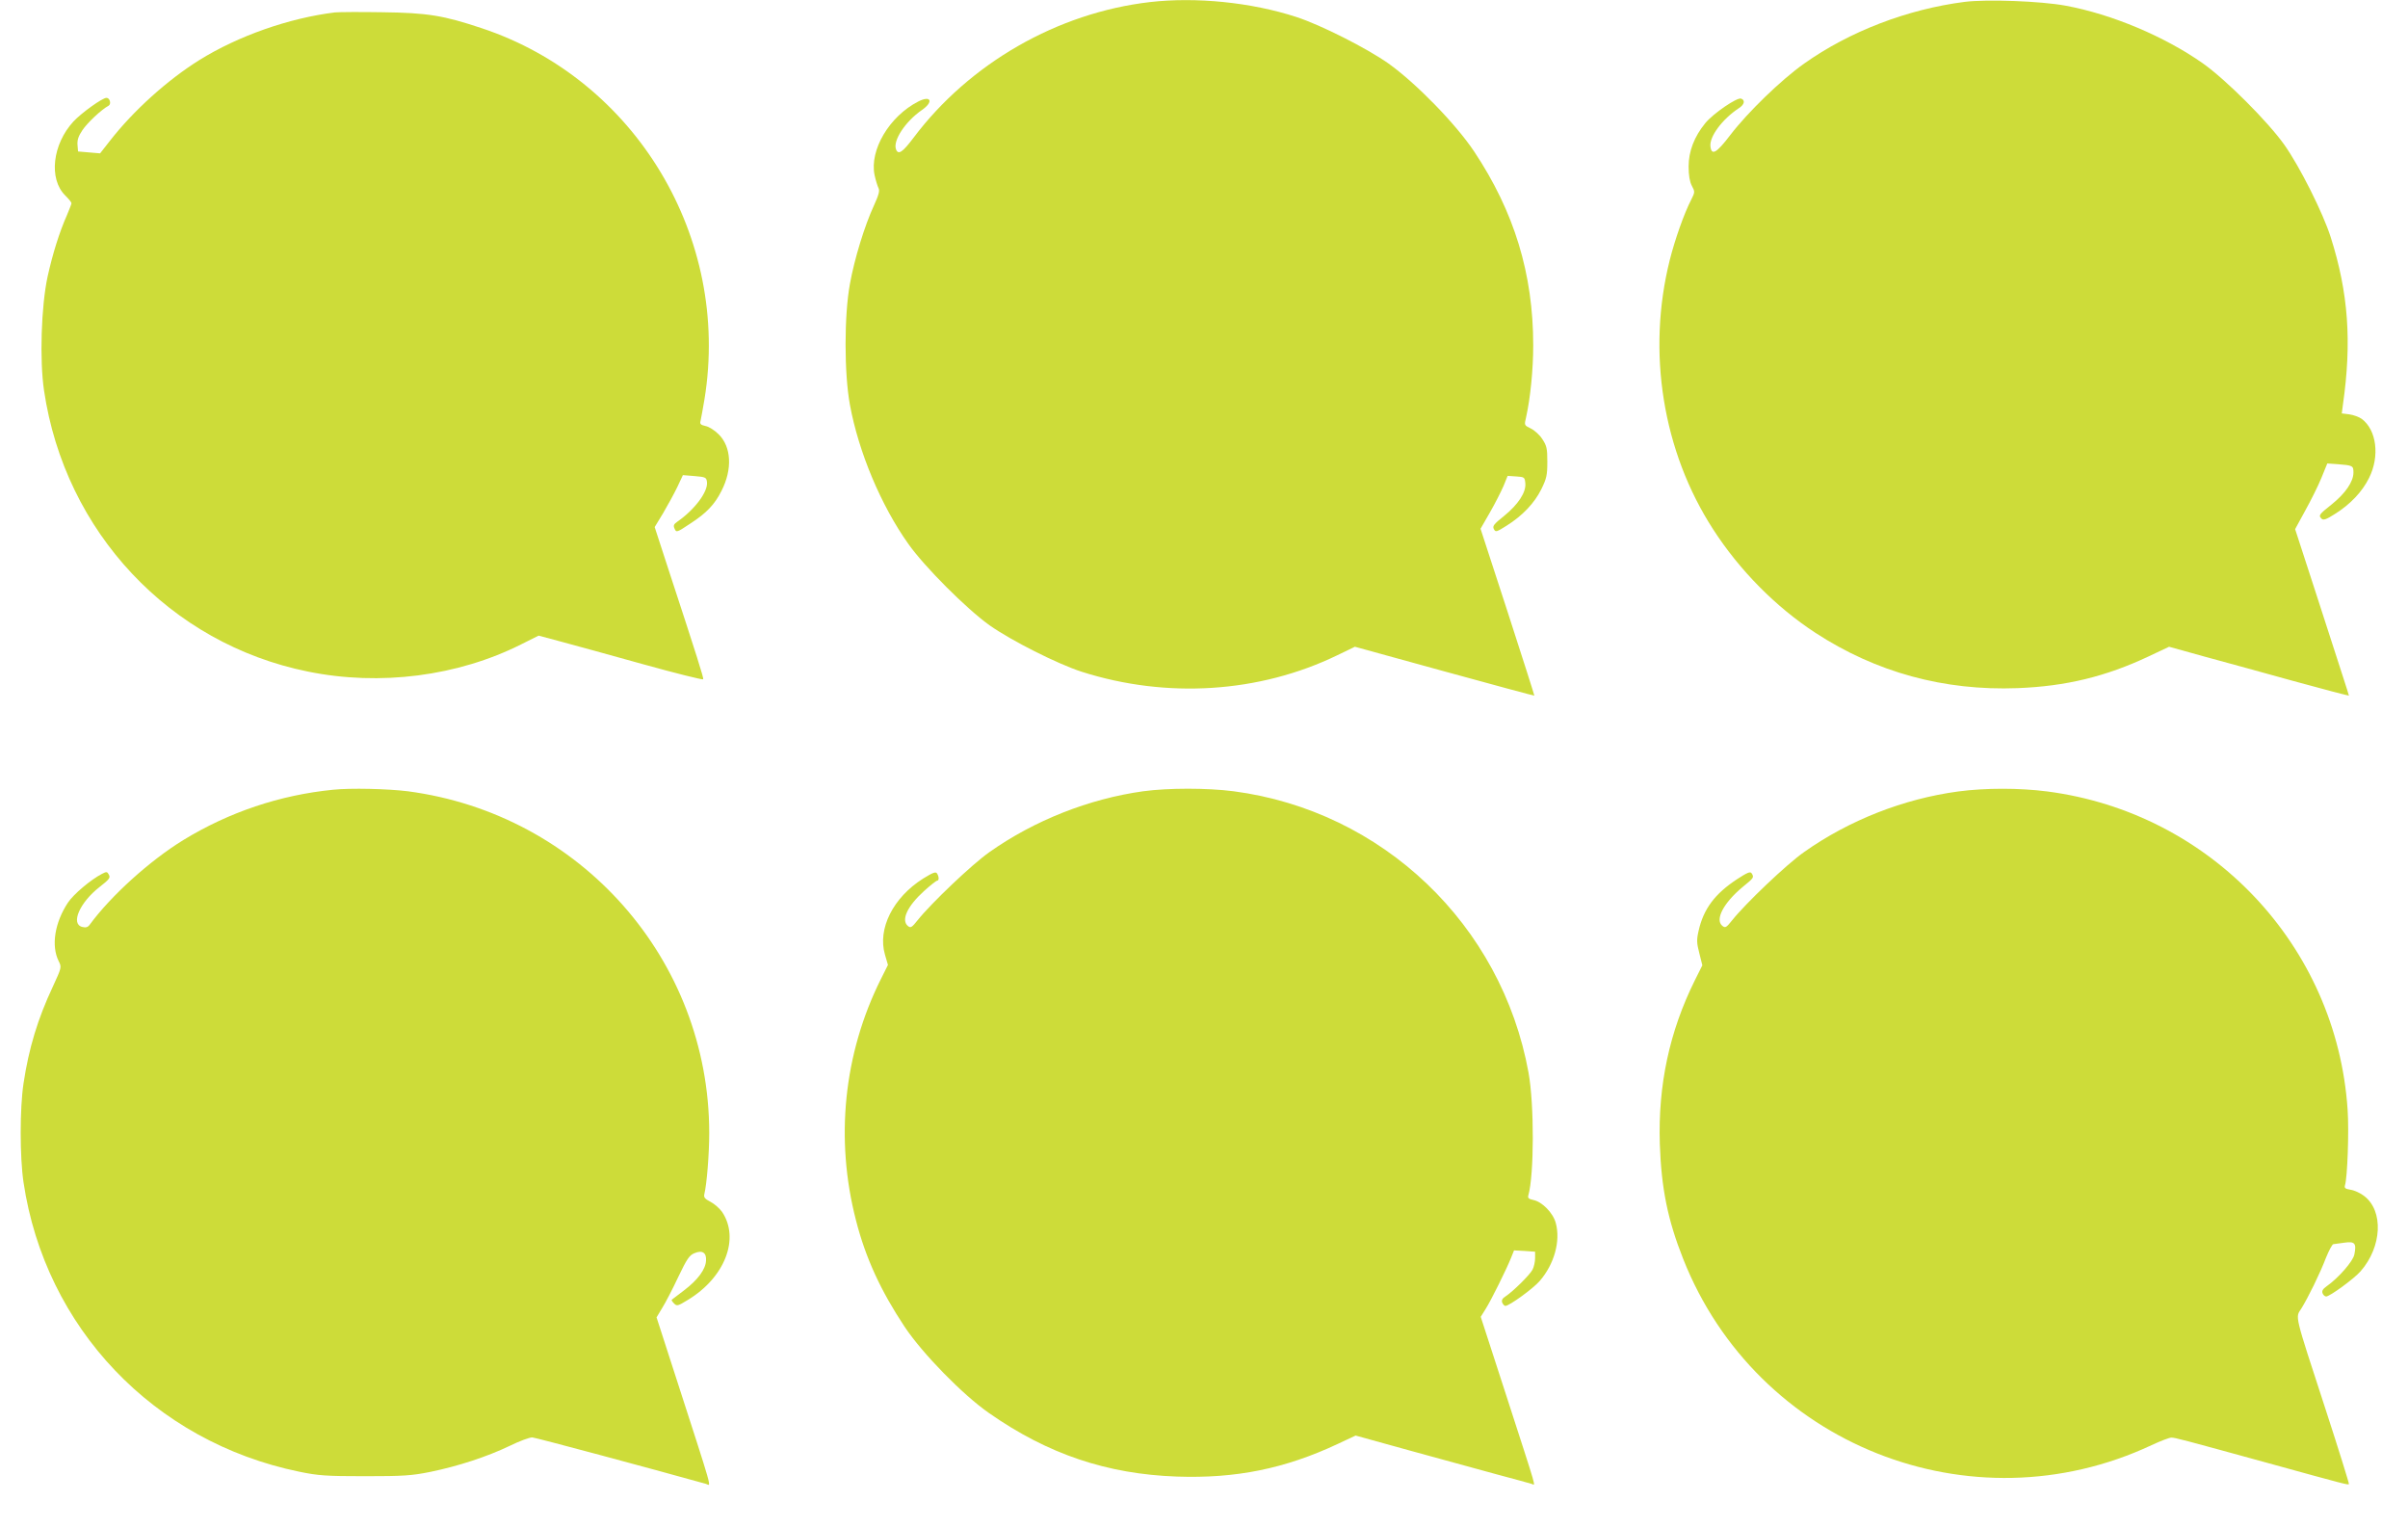
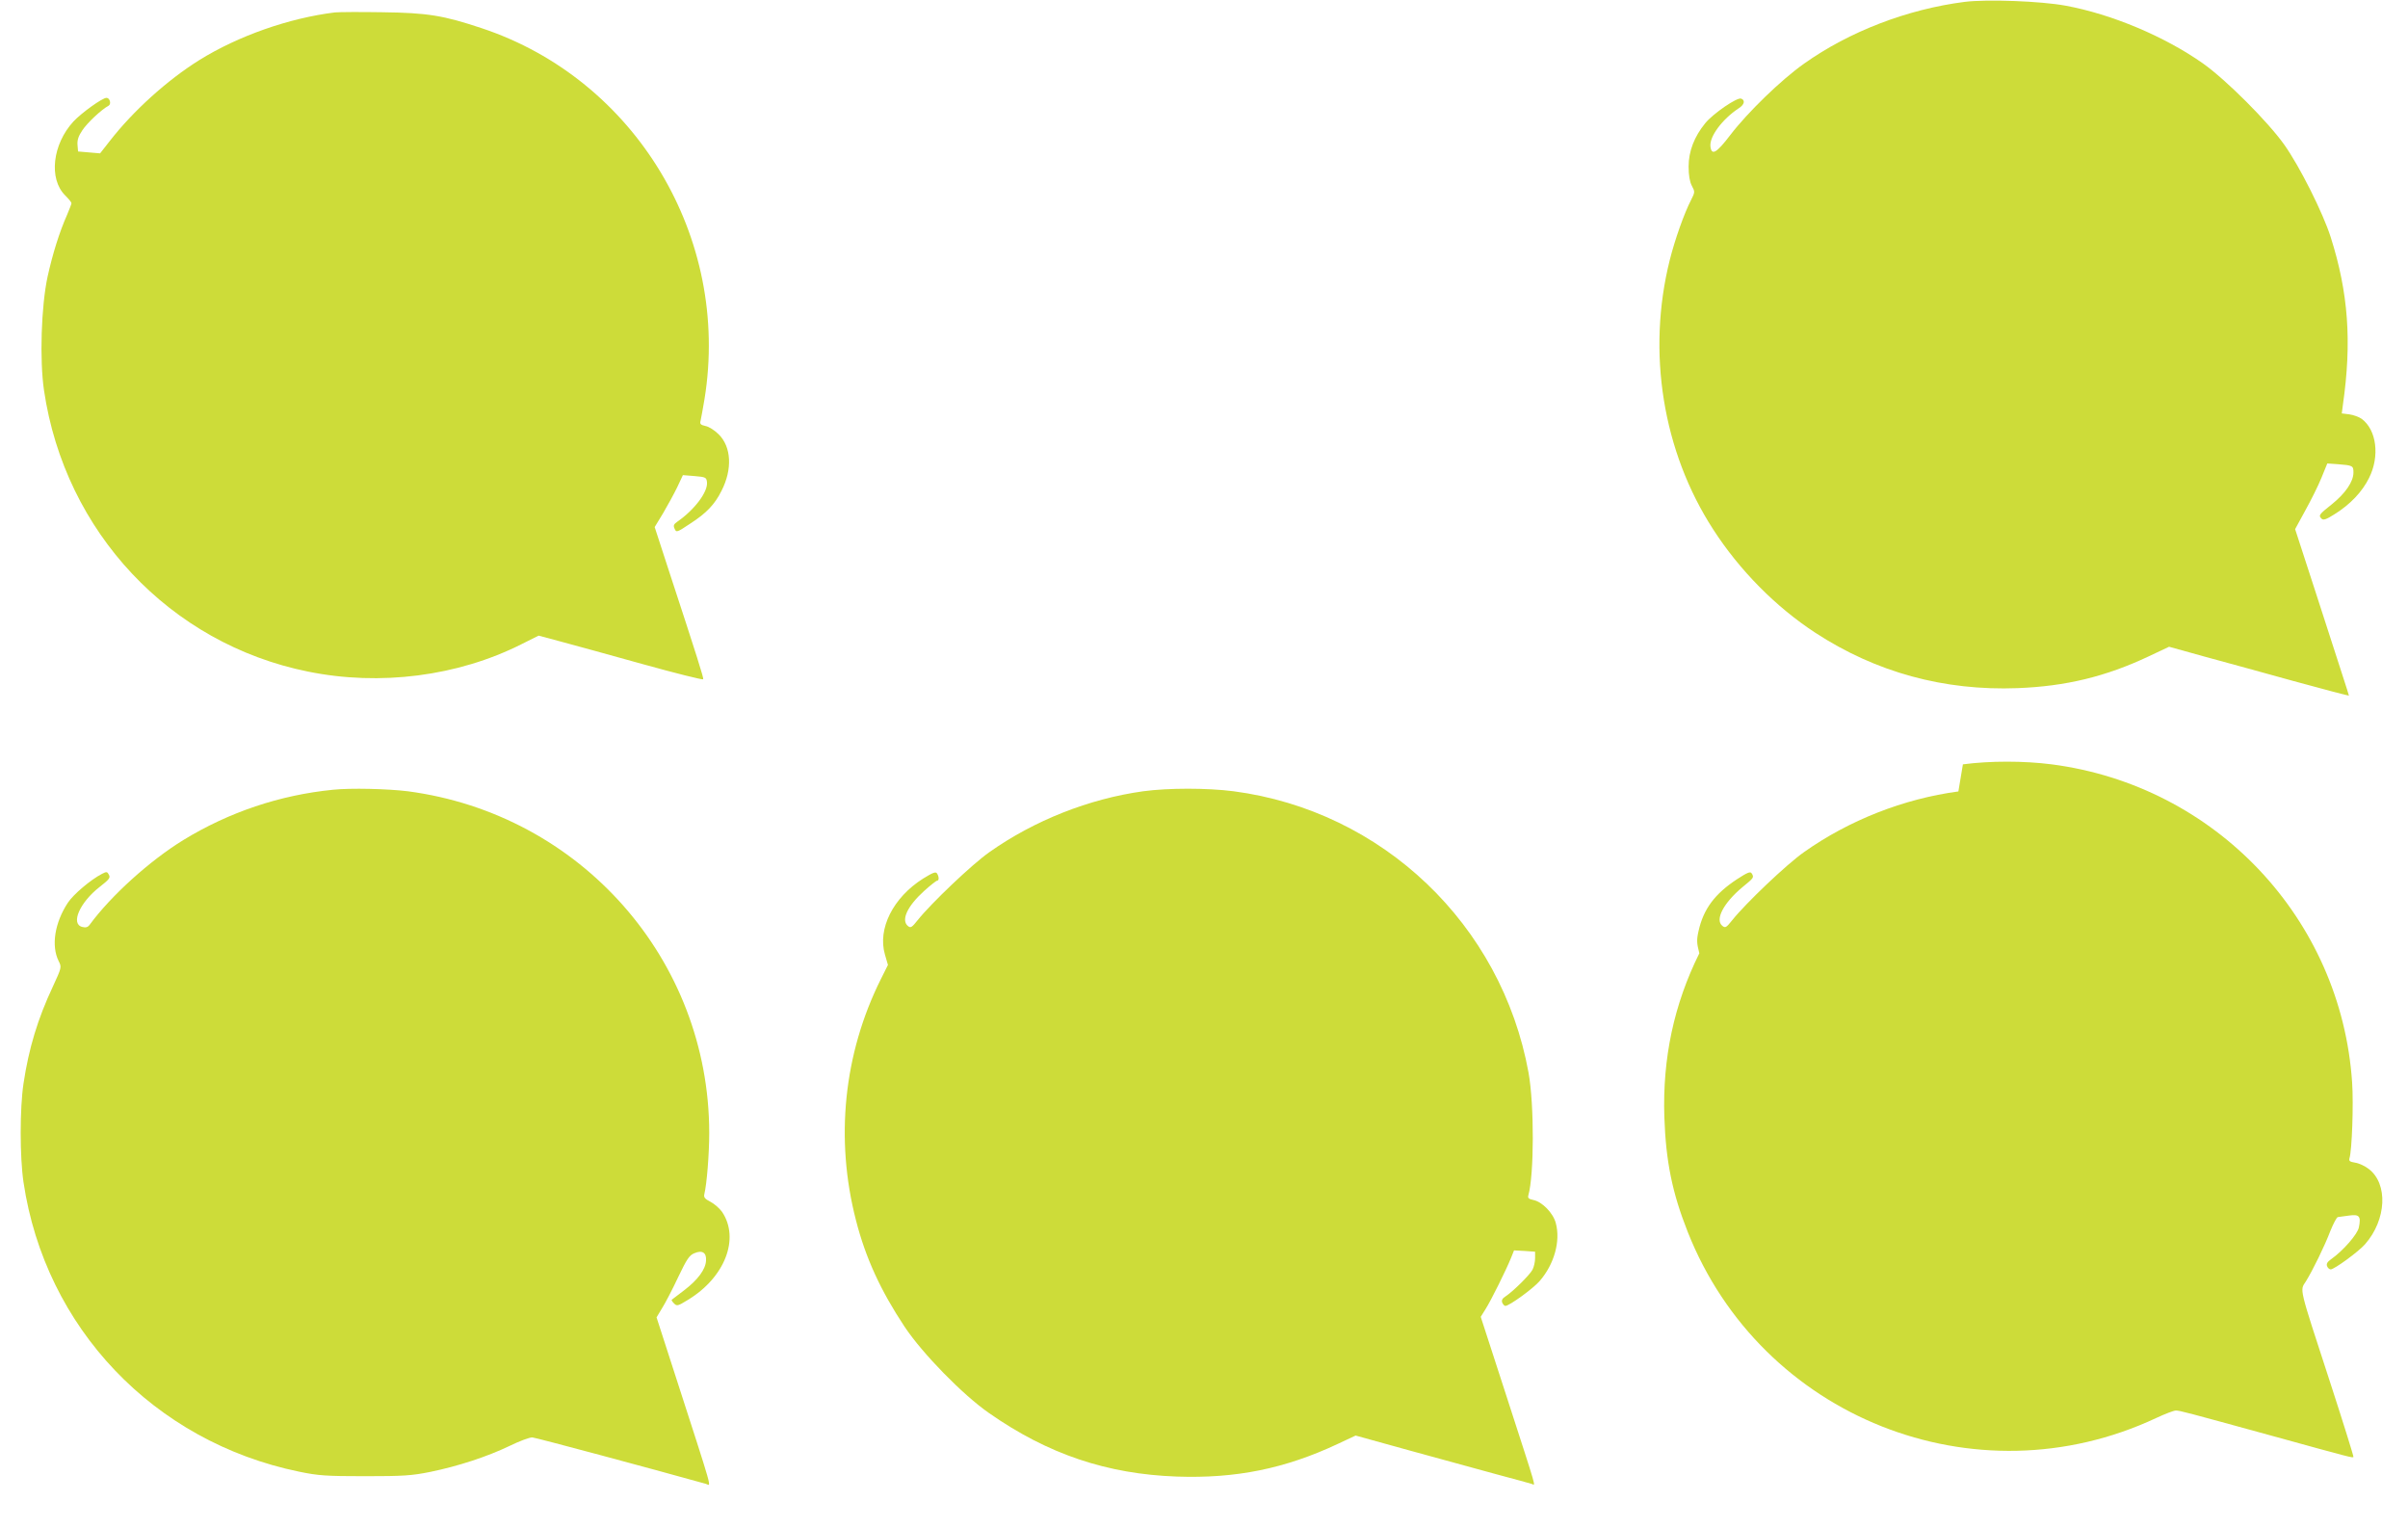
<svg xmlns="http://www.w3.org/2000/svg" version="1.0" width="1280pt" height="812pt" viewBox="0 0 1280 812" preserveAspectRatio="xMidYMid meet">
  <g transform="translate(0,812) scale(0.1,-0.1)" fill="#cddc39" stroke="none">
-     <path d="M6113 8109 c-492 -57 -959 -325 -1257 -721 -58 -77 -81 -93 -93 -62 -18 46 49 148 137 209 64 44 49 80 -18 46 -155 -79 -261 -259 -233 -392 6 -28 16 -59 21 -69 7 -14 1 -36 -24 -91 -50 -108 -104 -284 -128 -417 -31 -168 -31 -476 0 -644 46 -250 165 -534 310 -738 86 -122 309 -345 432 -433 115 -81 360 -205 490 -247 452 -144 944 -113 1359 88 l93 45 476 -131 c262 -72 477 -130 478 -129 1 1 -63 201 -142 445 l-144 442 50 87 c27 47 59 110 72 140 l22 54 46 -3 c43 -3 45 -4 48 -36 5 -48 -38 -113 -113 -174 -54 -43 -63 -54 -54 -70 9 -17 13 -16 67 18 85 53 149 121 185 194 28 57 32 75 32 146 0 70 -3 85 -27 121 -14 22 -42 47 -61 56 -35 17 -35 17 -25 59 23 103 38 254 38 383 0 380 -101 710 -314 1030 -98 147 -310 364 -456 468 -115 81 -360 205 -490 247 -240 78 -533 107 -777 79z" />
    <path d="M10443 8110 c-304 -39 -612 -157 -853 -328 -122 -86 -301 -260 -392 -379 -74 -97 -100 -112 -106 -61 -6 52 63 145 151 203 30 19 35 43 12 51 -21 8 -148 -79 -190 -130 -59 -72 -89 -150 -89 -231 0 -47 6 -81 17 -102 17 -32 17 -34 -3 -74 -38 -73 -87 -213 -114 -320 -123 -490 -38 -1018 231 -1433 140 -217 333 -412 543 -549 322 -210 684 -309 1075 -294 256 10 468 61 697 169 l108 51 187 -52 c104 -28 318 -87 477 -131 160 -44 291 -78 292 -77 0 1 -16 54 -37 117 -20 63 -85 262 -143 442 l-106 326 54 99 c30 54 69 132 86 174 l31 76 57 -4 c78 -6 82 -8 82 -44 0 -49 -43 -111 -115 -169 -69 -55 -72 -59 -54 -77 9 -9 26 -3 68 24 84 52 148 120 184 193 58 116 40 255 -39 314 -14 10 -44 21 -66 24 l-40 5 6 46 c48 335 29 596 -65 891 -41 129 -164 374 -246 490 -87 123 -310 346 -433 433 -203 143 -485 262 -731 307 -130 24 -416 35 -536 20z" />
    <path d="M1780 8054 c-244 -30 -514 -125 -720 -253 -170 -106 -352 -270 -477 -431 l-51 -65 -59 5 -58 5 -3 35 c-2 26 5 47 26 78 25 38 101 110 139 130 16 9 7 42 -11 42 -22 0 -133 -80 -176 -126 -111 -121 -132 -304 -44 -392 19 -19 34 -37 34 -42 0 -4 -11 -32 -24 -63 -40 -90 -76 -205 -103 -327 -34 -157 -43 -443 -19 -605 111 -752 669 -1346 1403 -1494 383 -78 797 -25 1136 146 l90 45 116 -31 c64 -17 260 -71 436 -120 176 -49 321 -85 323 -81 3 7 -28 106 -189 597 l-69 212 45 74 c24 41 58 103 75 138 l30 64 62 -5 c59 -5 63 -7 66 -32 6 -51 -65 -146 -157 -210 -20 -14 -23 -21 -15 -38 9 -21 12 -20 84 28 85 55 129 101 165 173 59 115 53 234 -15 301 -21 21 -52 41 -70 44 -26 6 -31 11 -26 28 3 12 12 64 21 116 139 857 -366 1698 -1184 1970 -204 68 -288 82 -531 85 -118 2 -231 1 -250 -1z" />
    <path d="M1770 3923 c-282 -28 -553 -119 -795 -267 -178 -109 -385 -296 -498 -450 -10 -14 -21 -17 -40 -12 -63 16 -13 130 92 212 51 40 59 49 50 65 -9 17 -12 18 -37 5 -60 -31 -152 -109 -181 -153 -70 -106 -90 -229 -49 -311 16 -32 16 -33 -31 -135 -80 -170 -128 -328 -156 -515 -20 -132 -20 -391 0 -525 115 -773 692 -1379 1465 -1538 102 -21 142 -24 350 -24 206 0 249 3 348 23 146 30 300 80 421 138 53 26 107 46 121 45 18 -1 626 -164 923 -247 28 -9 44 -65 -167 588 l-96 297 30 50 c17 27 55 100 85 164 46 96 59 116 86 127 42 18 65 3 62 -39 -2 -46 -43 -102 -115 -157 -35 -26 -65 -49 -67 -51 -3 -2 3 -11 12 -20 15 -15 20 -14 72 18 198 119 279 327 183 469 -13 18 -40 42 -61 53 -31 16 -37 24 -33 41 13 53 26 212 26 326 -1 921 -684 1694 -1603 1815 -106 13 -302 18 -397 8z" />
    <path d="M6077 3915 c-288 -40 -579 -155 -817 -323 -93 -65 -311 -273 -382 -362 -31 -39 -37 -43 -52 -31 -37 31 -4 104 85 185 34 31 66 56 71 56 10 0 10 21 -1 38 -7 11 -22 5 -74 -27 -160 -101 -243 -267 -203 -404 l16 -55 -39 -78 c-196 -394 -243 -846 -131 -1279 51 -200 132 -375 258 -565 95 -143 310 -363 450 -460 312 -218 627 -324 998 -337 314 -11 574 42 854 173 l96 45 289 -80 c160 -44 367 -100 460 -126 94 -25 178 -48 187 -51 21 -6 35 -57 -135 469 l-136 419 25 40 c29 45 111 211 136 273 l16 40 56 -3 56 -4 0 -34 c0 -19 -6 -47 -14 -62 -15 -28 -104 -116 -144 -142 -16 -10 -21 -20 -17 -32 4 -10 12 -18 17 -18 21 0 149 93 183 133 77 89 111 212 85 307 -14 54 -73 114 -120 123 -24 5 -30 11 -26 24 31 109 32 482 1 653 -143 787 -776 1391 -1568 1495 -141 18 -345 18 -480 0z" />
-     <path d="M10410 3914 c-291 -39 -581 -153 -820 -322 -93 -65 -311 -273 -382 -362 -32 -40 -37 -43 -53 -30 -40 33 7 122 108 206 60 49 62 51 48 73 -7 11 -23 4 -77 -31 -119 -78 -179 -159 -205 -275 -11 -48 -10 -65 4 -119 l16 -64 -40 -80 c-135 -272 -196 -557 -186 -870 8 -236 42 -403 124 -610 390 -987 1529 -1440 2490 -990 47 22 94 40 105 40 21 0 54 -9 513 -135 424 -117 426 -117 431 -112 2 2 -54 182 -125 400 -168 515 -160 483 -128 533 36 58 100 188 131 270 16 39 33 71 39 72 7 1 33 4 59 8 55 8 65 -3 53 -62 -6 -36 -85 -126 -148 -170 -20 -14 -26 -25 -21 -37 3 -9 12 -17 19 -17 19 0 148 94 183 134 114 130 123 321 19 400 -19 15 -51 30 -71 33 -30 5 -35 9 -31 24 13 41 22 287 14 402 -58 871 -726 1578 -1597 1691 -148 19 -328 19 -472 0z" />
+     <path d="M10410 3914 c-291 -39 -581 -153 -820 -322 -93 -65 -311 -273 -382 -362 -32 -40 -37 -43 -53 -30 -40 33 7 122 108 206 60 49 62 51 48 73 -7 11 -23 4 -77 -31 -119 -78 -179 -159 -205 -275 -11 -48 -10 -65 4 -119 c-135 -272 -196 -557 -186 -870 8 -236 42 -403 124 -610 390 -987 1529 -1440 2490 -990 47 22 94 40 105 40 21 0 54 -9 513 -135 424 -117 426 -117 431 -112 2 2 -54 182 -125 400 -168 515 -160 483 -128 533 36 58 100 188 131 270 16 39 33 71 39 72 7 1 33 4 59 8 55 8 65 -3 53 -62 -6 -36 -85 -126 -148 -170 -20 -14 -26 -25 -21 -37 3 -9 12 -17 19 -17 19 0 148 94 183 134 114 130 123 321 19 400 -19 15 -51 30 -71 33 -30 5 -35 9 -31 24 13 41 22 287 14 402 -58 871 -726 1578 -1597 1691 -148 19 -328 19 -472 0z" />
  </g>
</svg>